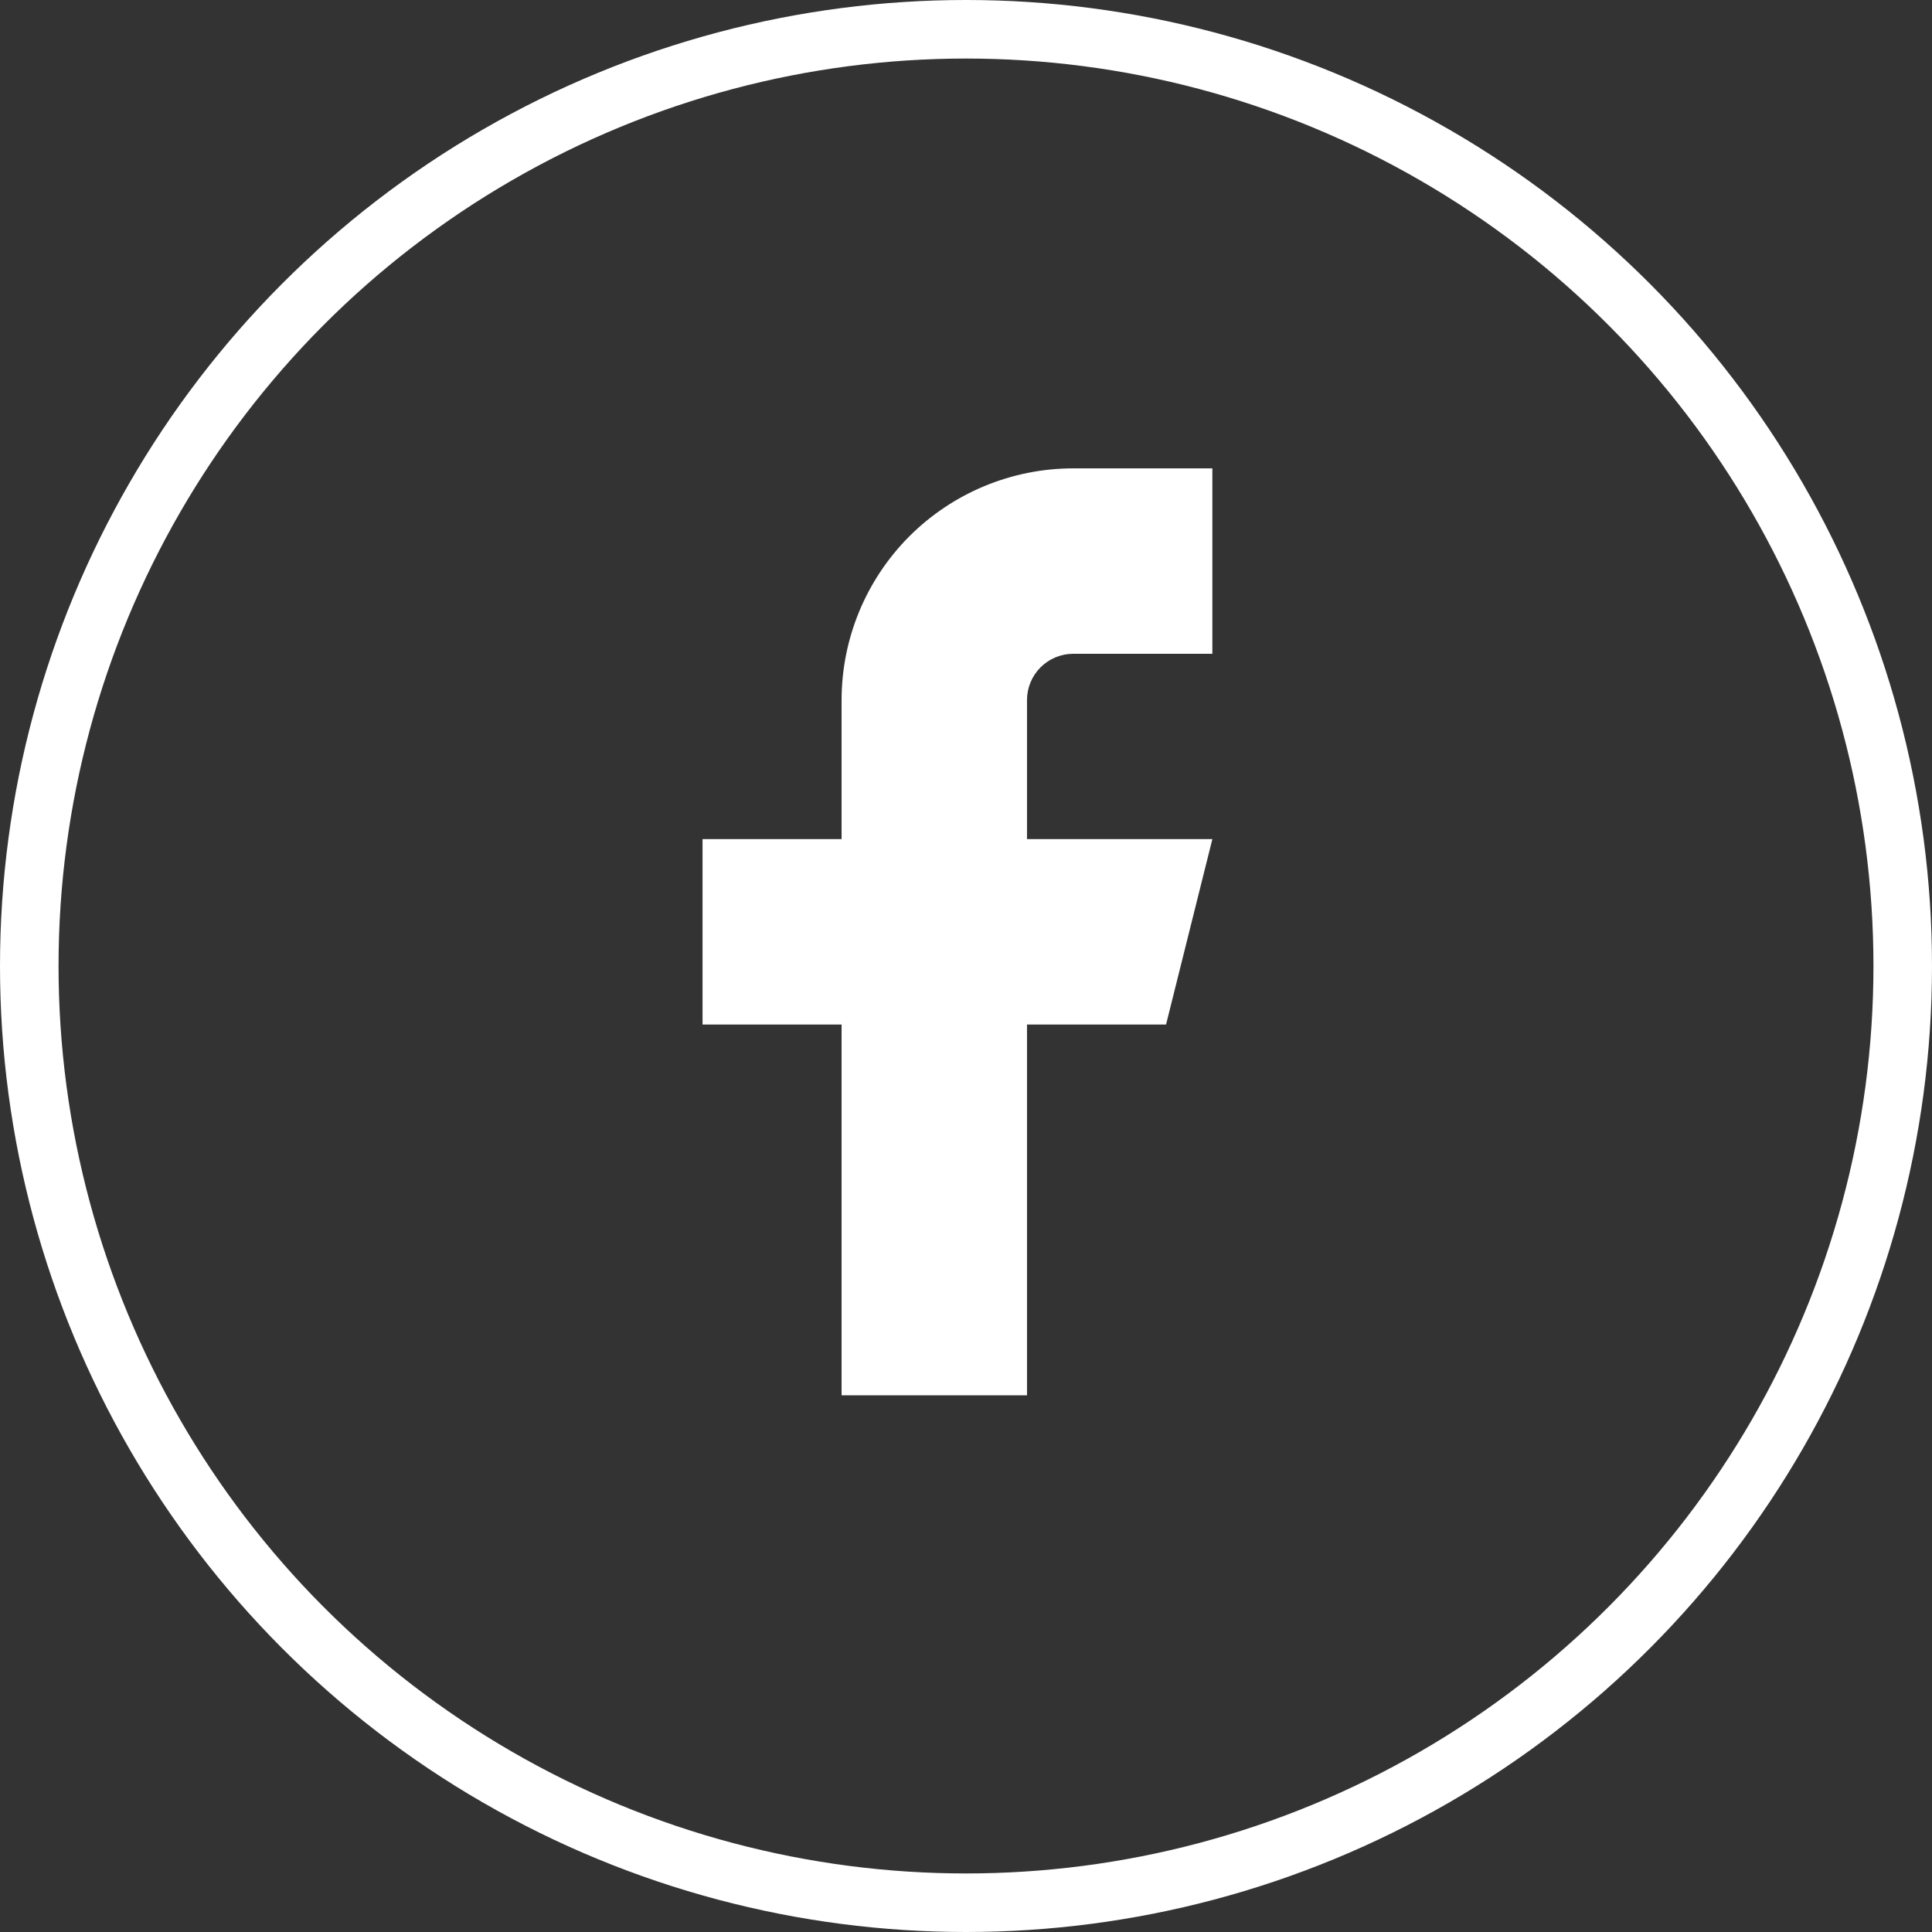
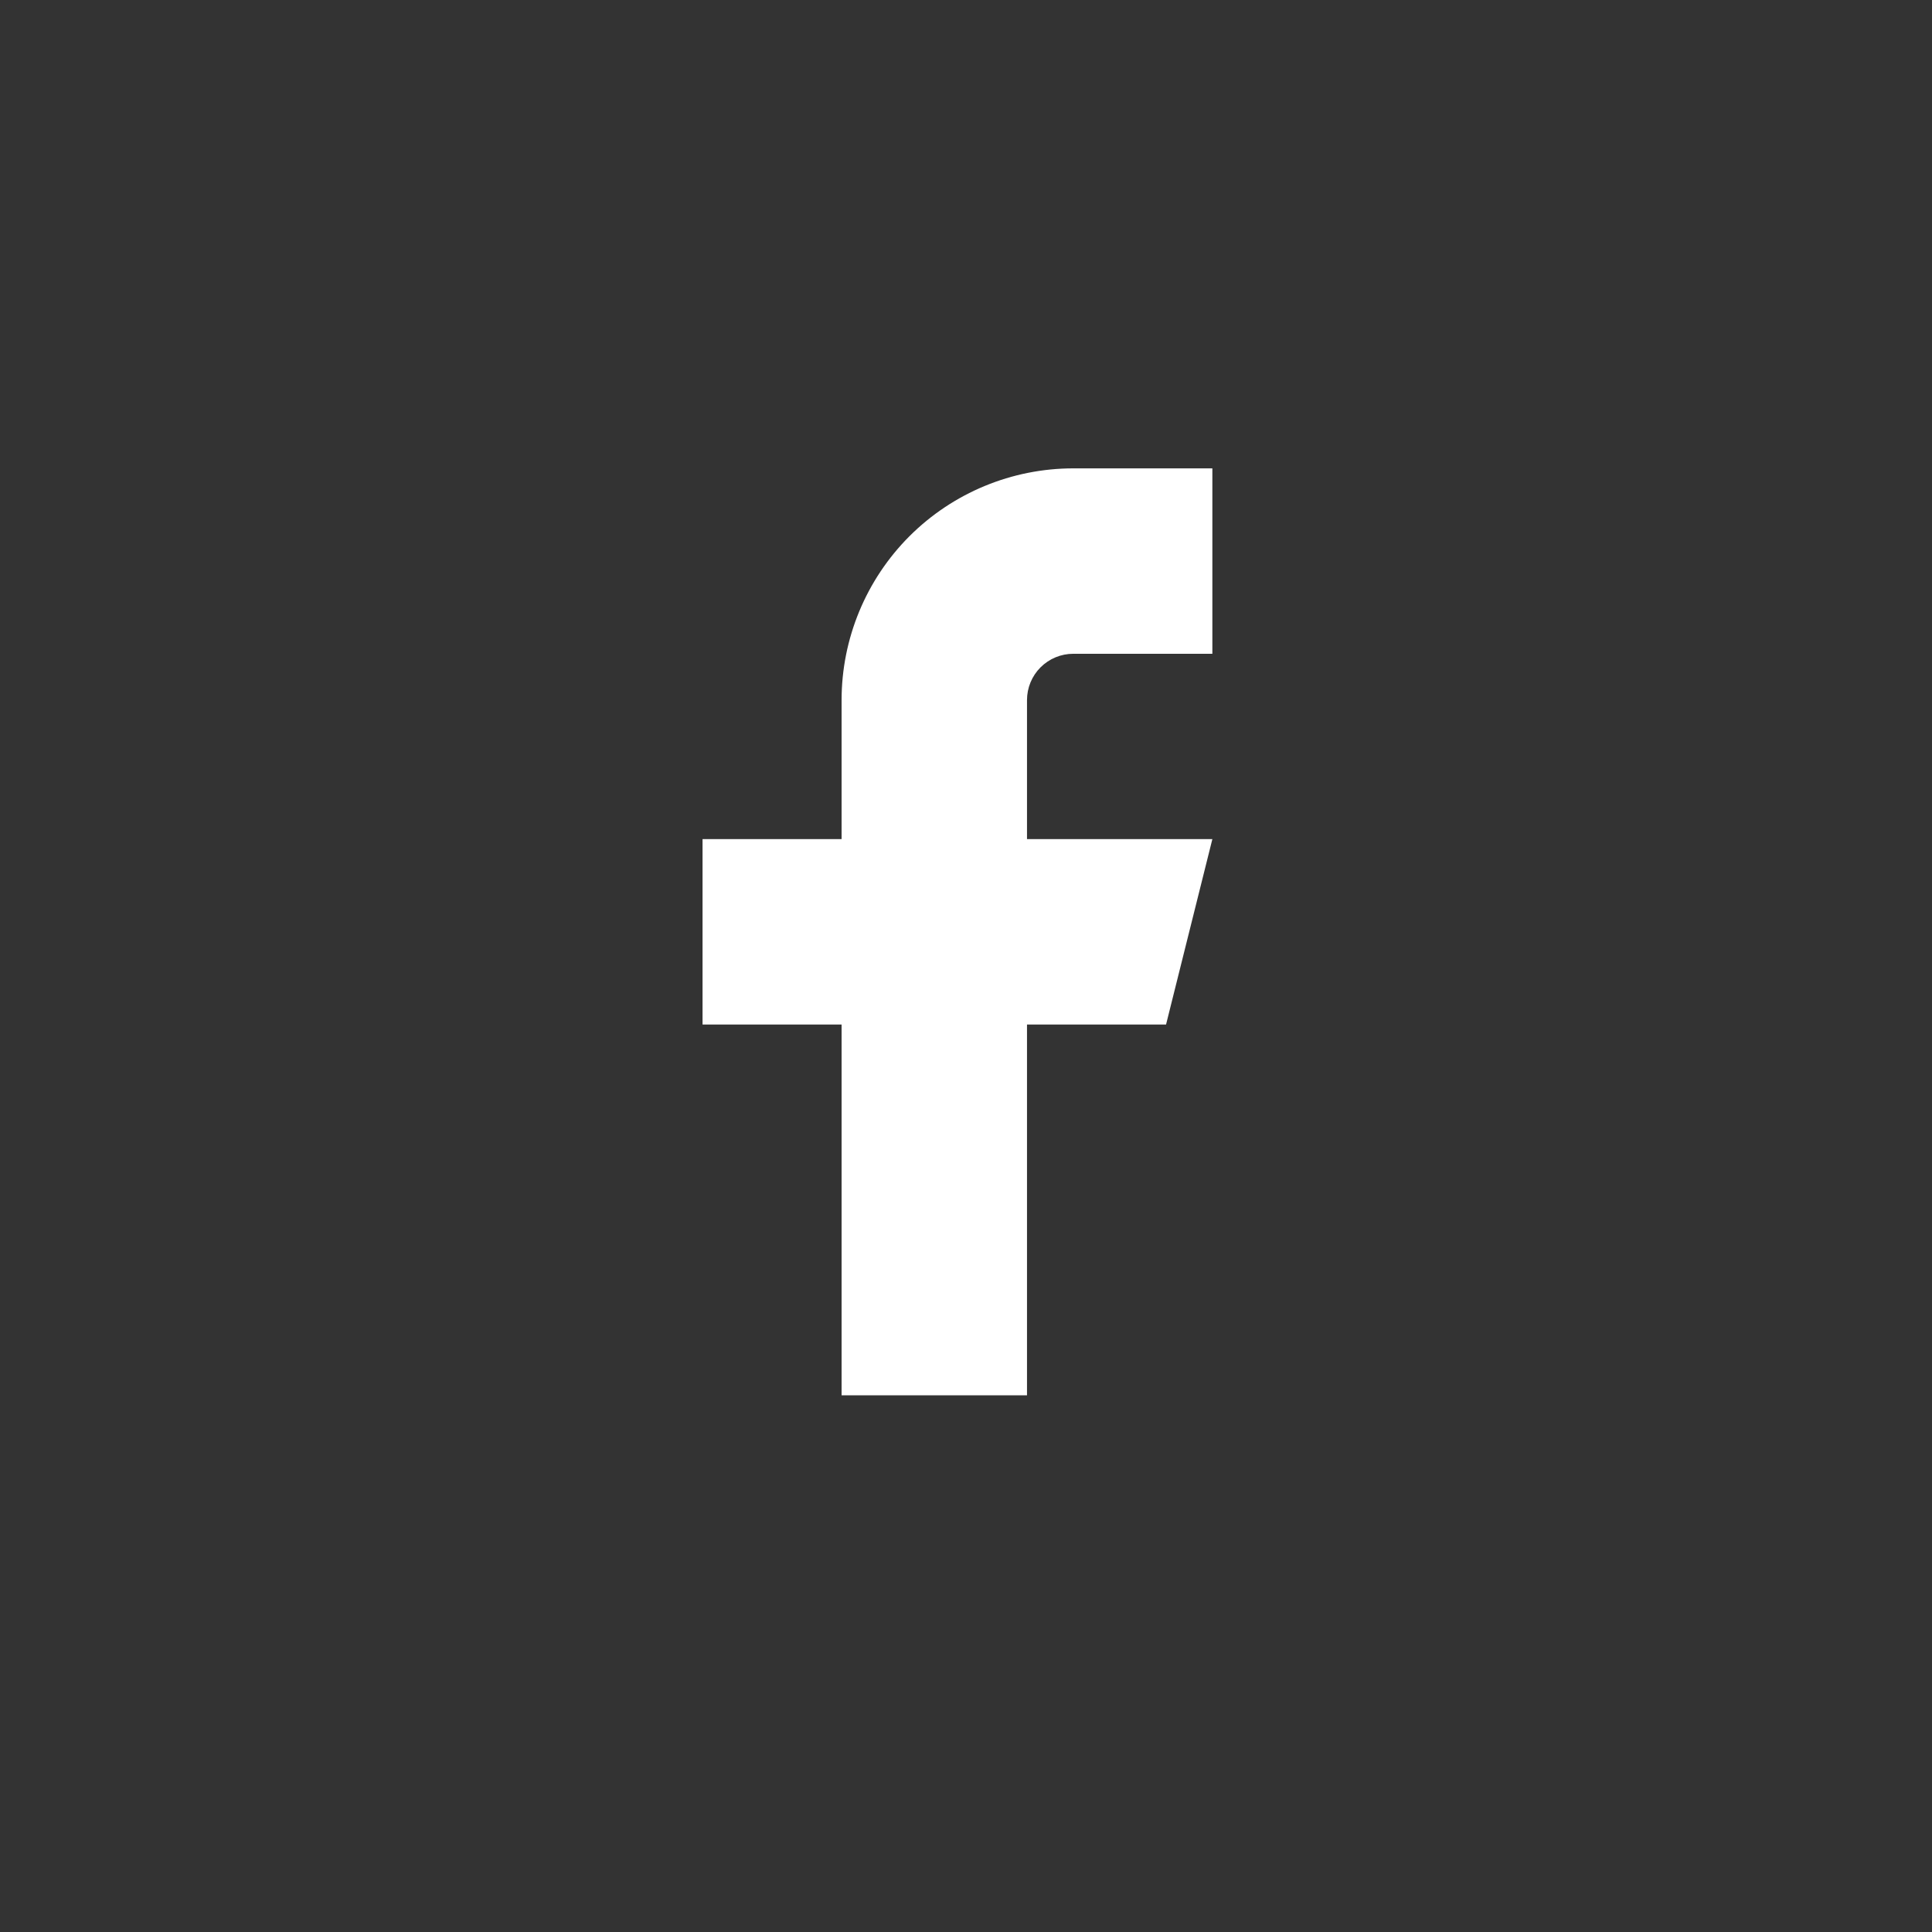
<svg xmlns="http://www.w3.org/2000/svg" width="33" height="33" viewBox="0 0 33 33" fill="none">
  <rect x="0" y="0" width="33" height="33" fill="#333333" stroke="none" />
  <path d="M20.708 8H18.333C17.284 8 16.277 8.417 15.534 9.159C14.792 9.902 14.375 10.909 14.375 11.958V14.333H12V17.5H14.375V23.833H17.542V17.5H19.917L20.708 14.333H17.542V11.958C17.542 11.748 17.625 11.547 17.773 11.399C17.922 11.25 18.123 11.167 18.333 11.167H20.708V8Z" fill="white" />
-   <circle cx="16.5" cy="16.5" r="16" stroke="white" />
</svg>